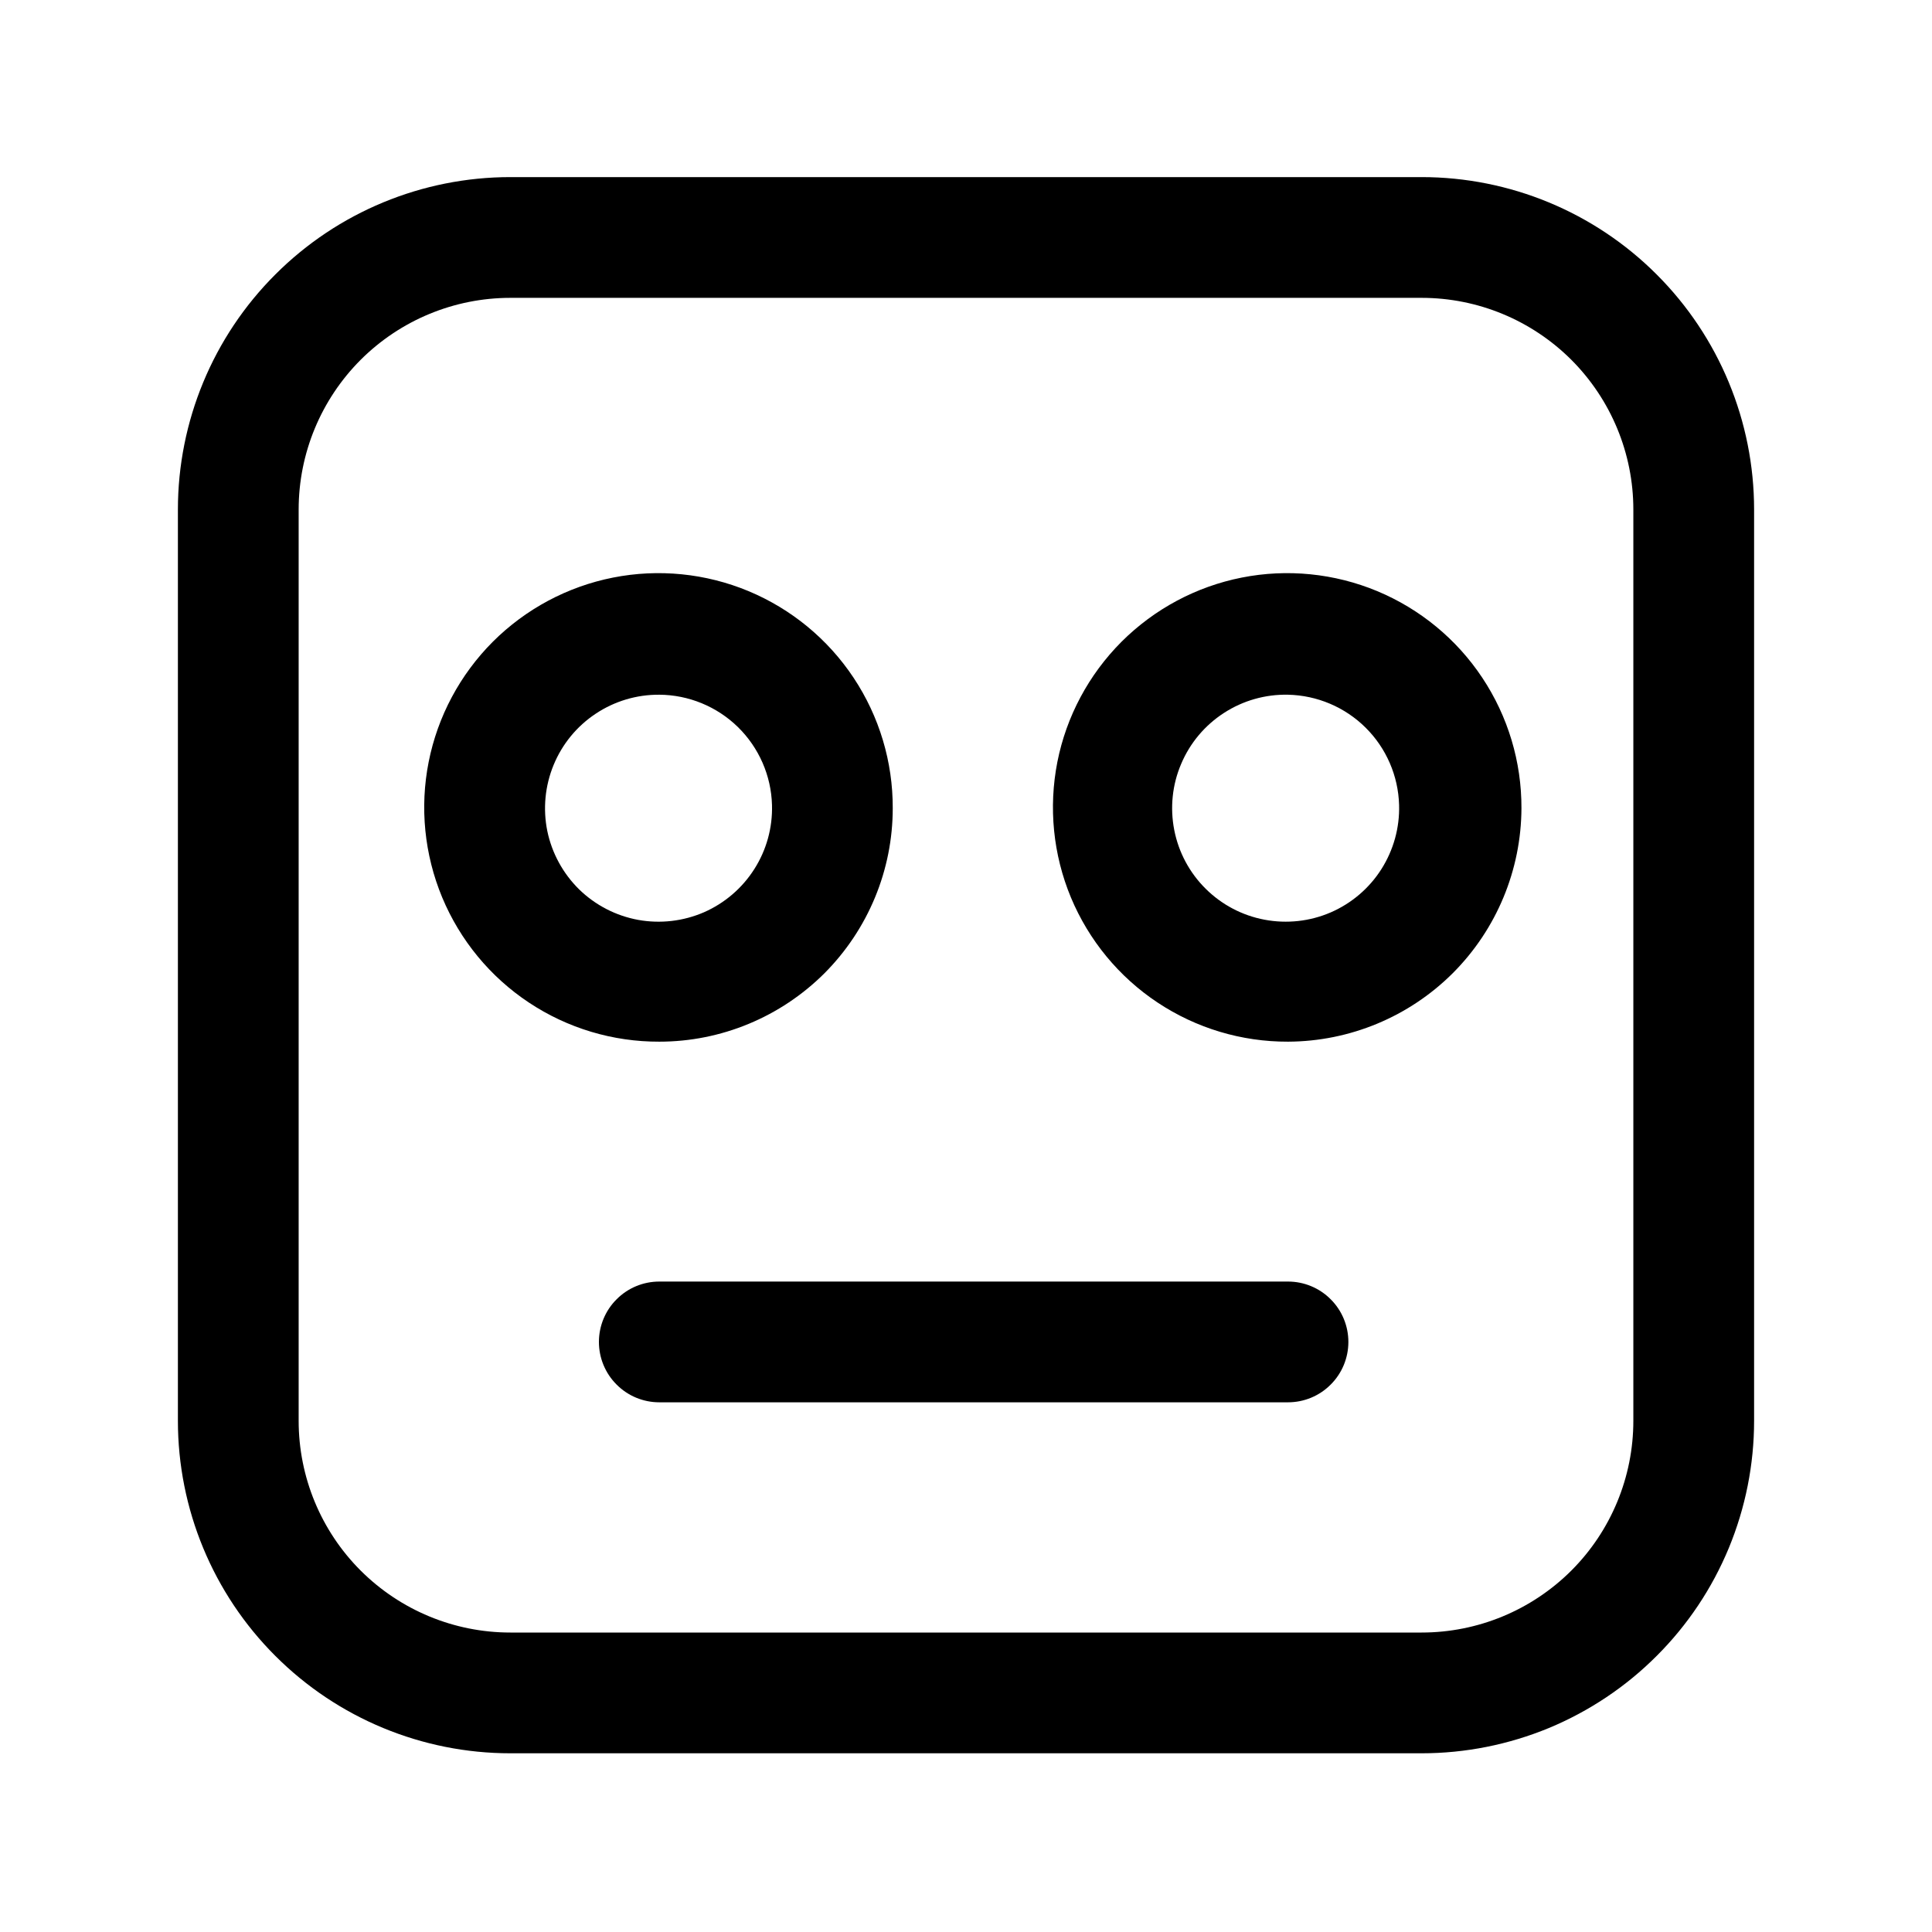
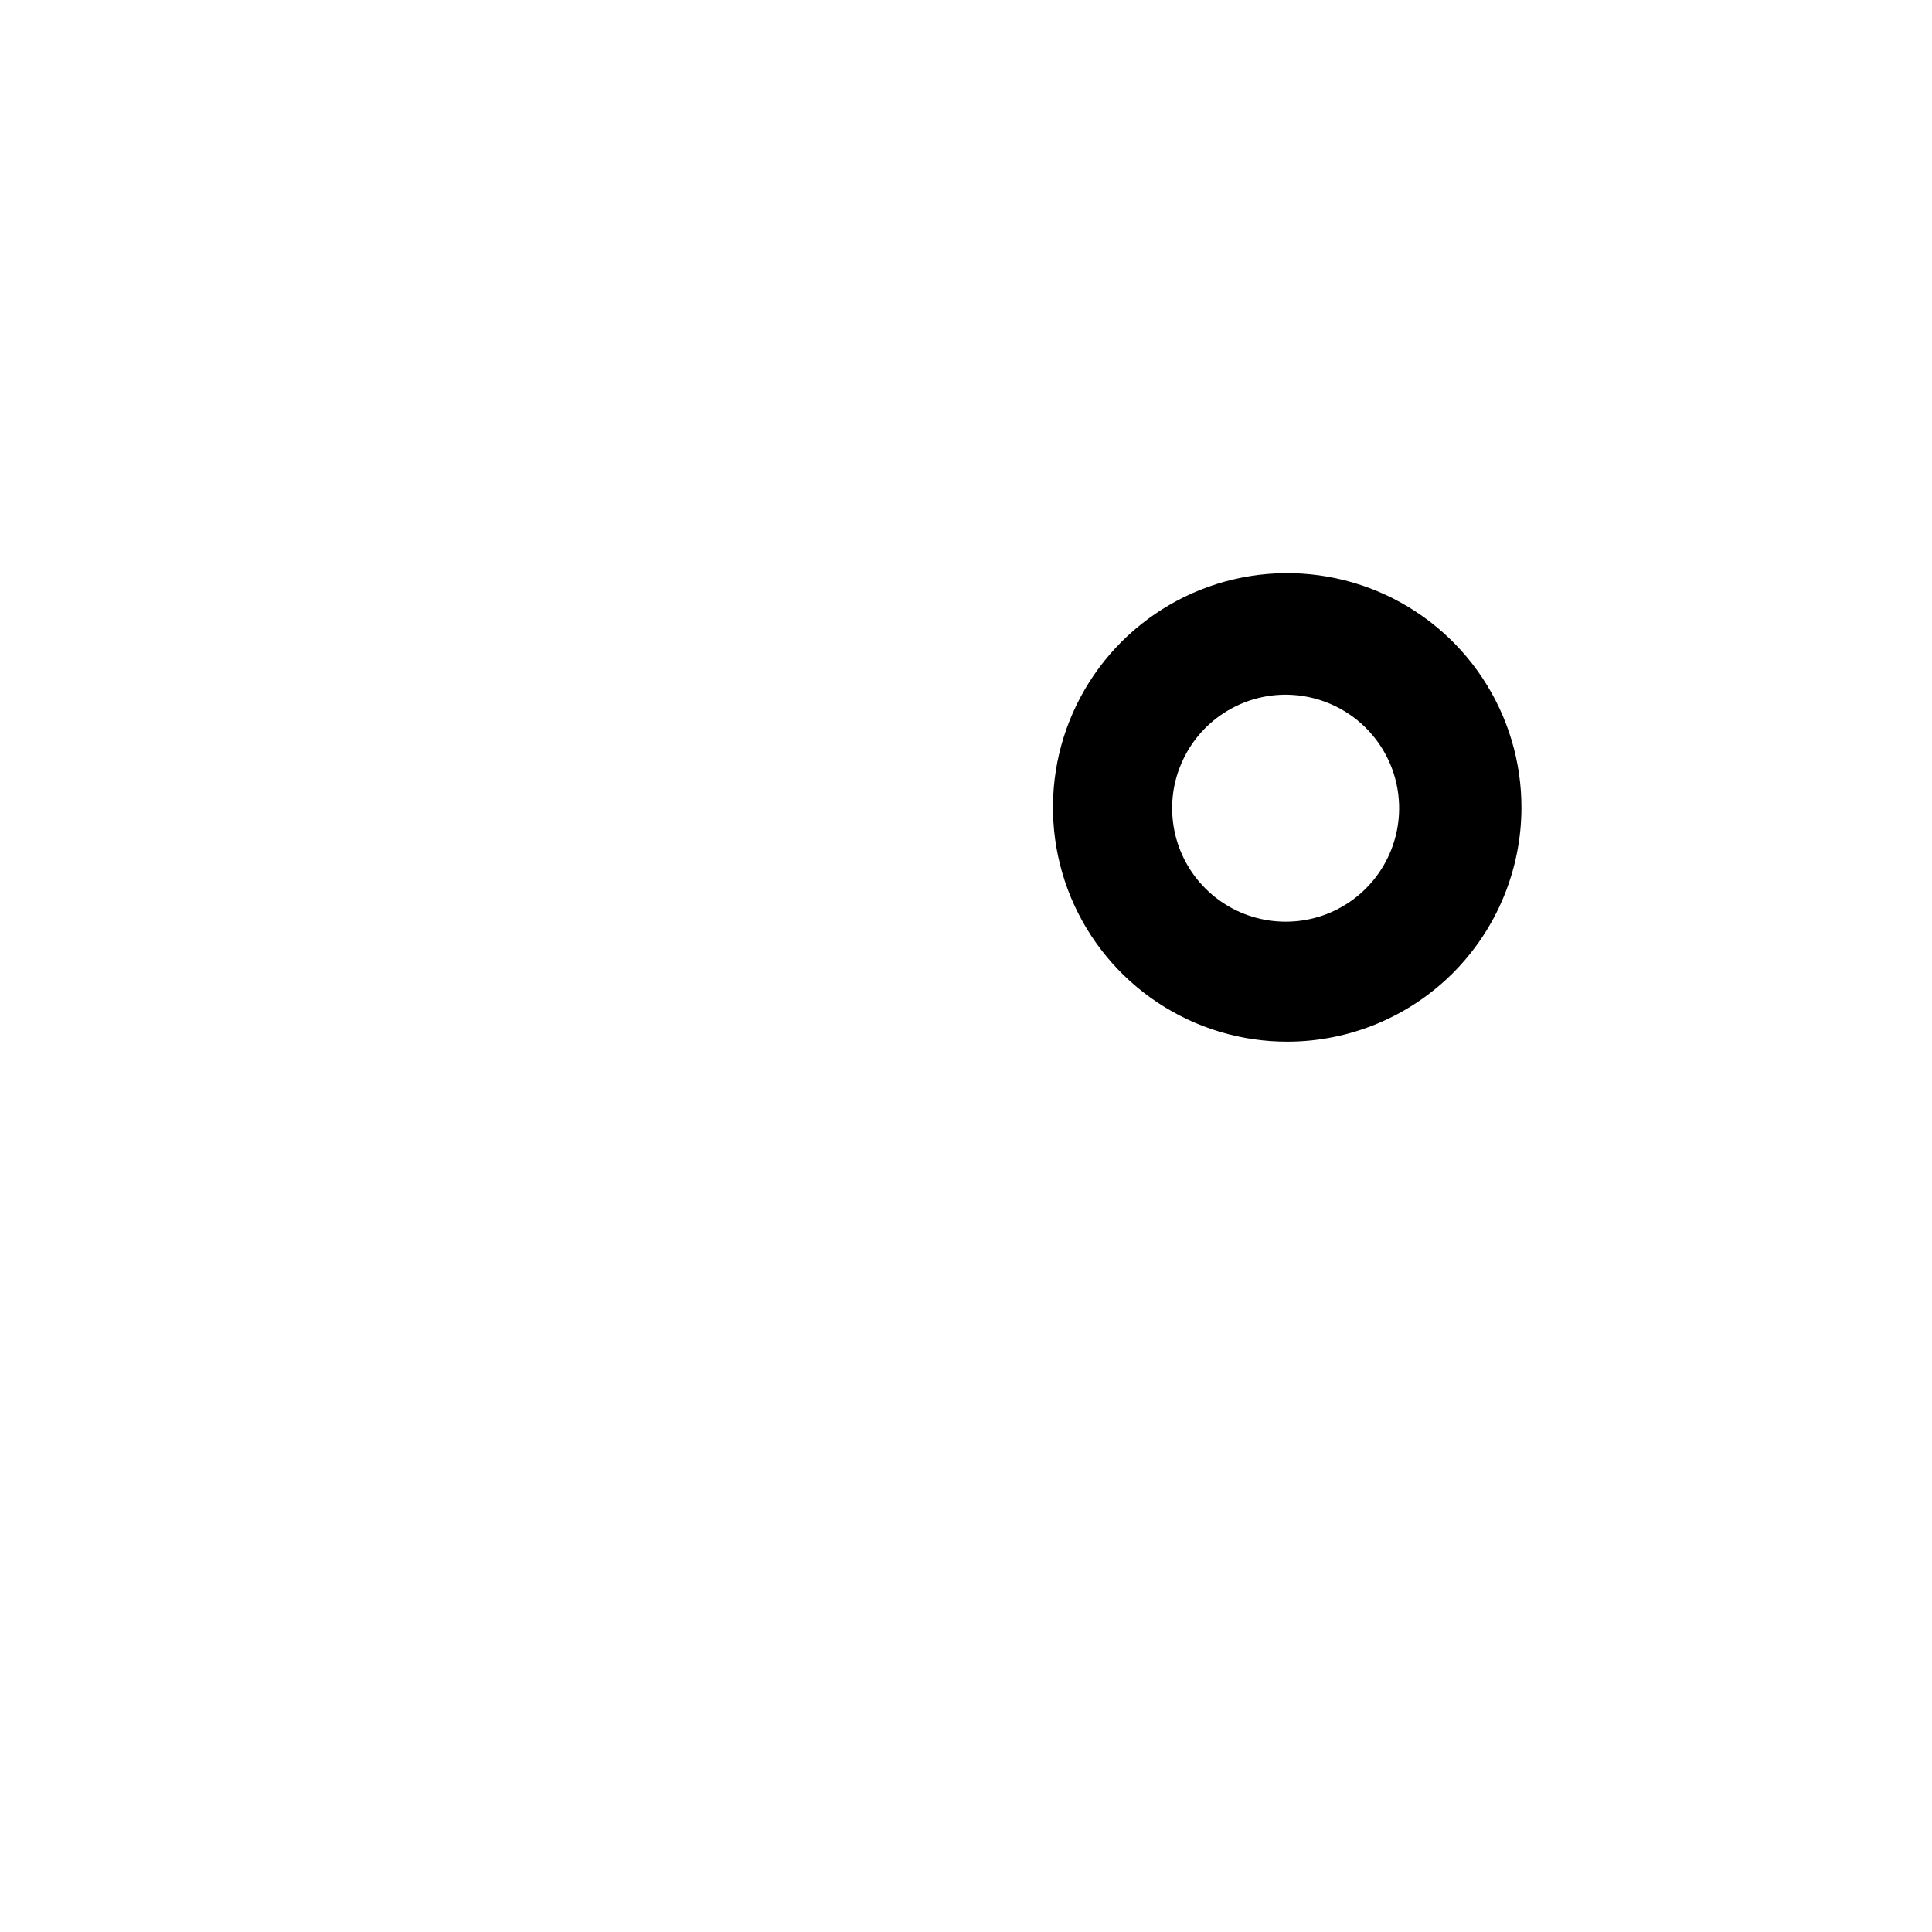
<svg xmlns="http://www.w3.org/2000/svg" width="800px" height="800px" viewBox="0 0 24 24" fill="none">
-   <path d="M17.66 21.78H6.34C5.245 21.78 4.194 21.345 3.42 20.57C2.645 19.796 2.21 18.745 2.21 17.65V6.33C2.21 5.235 2.645 4.184 3.42 3.41C4.194 2.635 5.245 2.2 6.34 2.2H17.66C18.755 2.2 19.806 2.635 20.58 3.41C21.355 4.184 21.79 5.235 21.79 6.33V17.65C21.79 18.192 21.683 18.729 21.476 19.23C21.268 19.732 20.964 20.187 20.58 20.57C20.197 20.954 19.741 21.258 19.241 21.466C18.739 21.673 18.202 21.78 17.66 21.78ZM6.34 3.7C5.642 3.7 4.974 3.977 4.48 4.47C3.987 4.964 3.71 5.632 3.71 6.33V17.65C3.71 18.348 3.987 19.017 4.48 19.51C4.974 20.003 5.642 20.28 6.34 20.28H17.66C18.358 20.28 19.026 20.003 19.52 19.51C20.013 19.017 20.29 18.348 20.29 17.65V6.33C20.29 5.632 20.013 4.964 19.52 4.47C19.026 3.977 18.358 3.7 17.66 3.7H6.34Z" fill="#000000" />
-   <path d="M8.19 12.94C7.614 12.942 7.05 12.773 6.57 12.454C6.089 12.135 5.715 11.68 5.493 11.148C5.272 10.616 5.213 10.03 5.325 9.465C5.437 8.899 5.715 8.38 6.122 7.972C6.53 7.565 7.049 7.287 7.615 7.175C8.18 7.063 8.766 7.122 9.298 7.343C9.83 7.565 10.285 7.939 10.604 8.42C10.923 8.9 11.092 9.464 11.09 10.04C11.09 10.421 11.015 10.798 10.869 11.15C10.723 11.502 10.51 11.821 10.241 12.091C9.971 12.36 9.652 12.573 9.3 12.719C8.948 12.865 8.571 12.94 8.19 12.94ZM8.19 8.63C7.909 8.628 7.634 8.71 7.4 8.866C7.166 9.021 6.984 9.243 6.877 9.503C6.77 9.763 6.743 10.049 6.799 10.324C6.856 10.599 6.994 10.851 7.194 11.048C7.395 11.244 7.65 11.376 7.927 11.427C8.203 11.477 8.488 11.444 8.746 11.332C9.003 11.219 9.221 11.032 9.371 10.795C9.522 10.558 9.598 10.281 9.59 10C9.58 9.635 9.428 9.288 9.167 9.032C8.906 8.777 8.555 8.632 8.19 8.63Z" fill="#000000" />
  <path d="M16 12.94C15.424 12.942 14.86 12.773 14.38 12.454C13.899 12.135 13.525 11.68 13.303 11.148C13.082 10.616 13.024 10.03 13.135 9.465C13.247 8.899 13.525 8.38 13.932 7.972C14.34 7.565 14.859 7.287 15.425 7.175C15.99 7.063 16.576 7.122 17.108 7.343C17.64 7.565 18.095 7.939 18.414 8.42C18.733 8.9 18.902 9.464 18.9 10.04C18.897 10.808 18.591 11.544 18.048 12.088C17.504 12.631 16.768 12.937 16 12.94ZM16 8.63C15.718 8.624 15.441 8.703 15.205 8.856C14.968 9.009 14.783 9.229 14.673 9.489C14.562 9.748 14.533 10.035 14.587 10.311C14.641 10.588 14.777 10.842 14.977 11.04C15.177 11.239 15.432 11.373 15.709 11.425C15.986 11.477 16.272 11.446 16.531 11.334C16.789 11.222 17.009 11.035 17.16 10.797C17.311 10.559 17.388 10.282 17.38 10C17.37 9.638 17.221 9.294 16.964 9.039C16.707 8.784 16.362 8.638 16 8.63Z" fill="#000000" />
-   <path d="M16 17.42H8.19C7.991 17.42 7.8 17.341 7.66 17.2C7.519 17.06 7.44 16.869 7.44 16.67C7.44 16.471 7.519 16.28 7.66 16.14C7.8 15.999 7.991 15.92 8.19 15.92H16C16.199 15.92 16.39 15.999 16.53 16.14C16.671 16.28 16.75 16.471 16.75 16.67C16.75 16.869 16.671 17.06 16.53 17.2C16.39 17.341 16.199 17.42 16 17.42Z" fill="#000000" />
</svg>